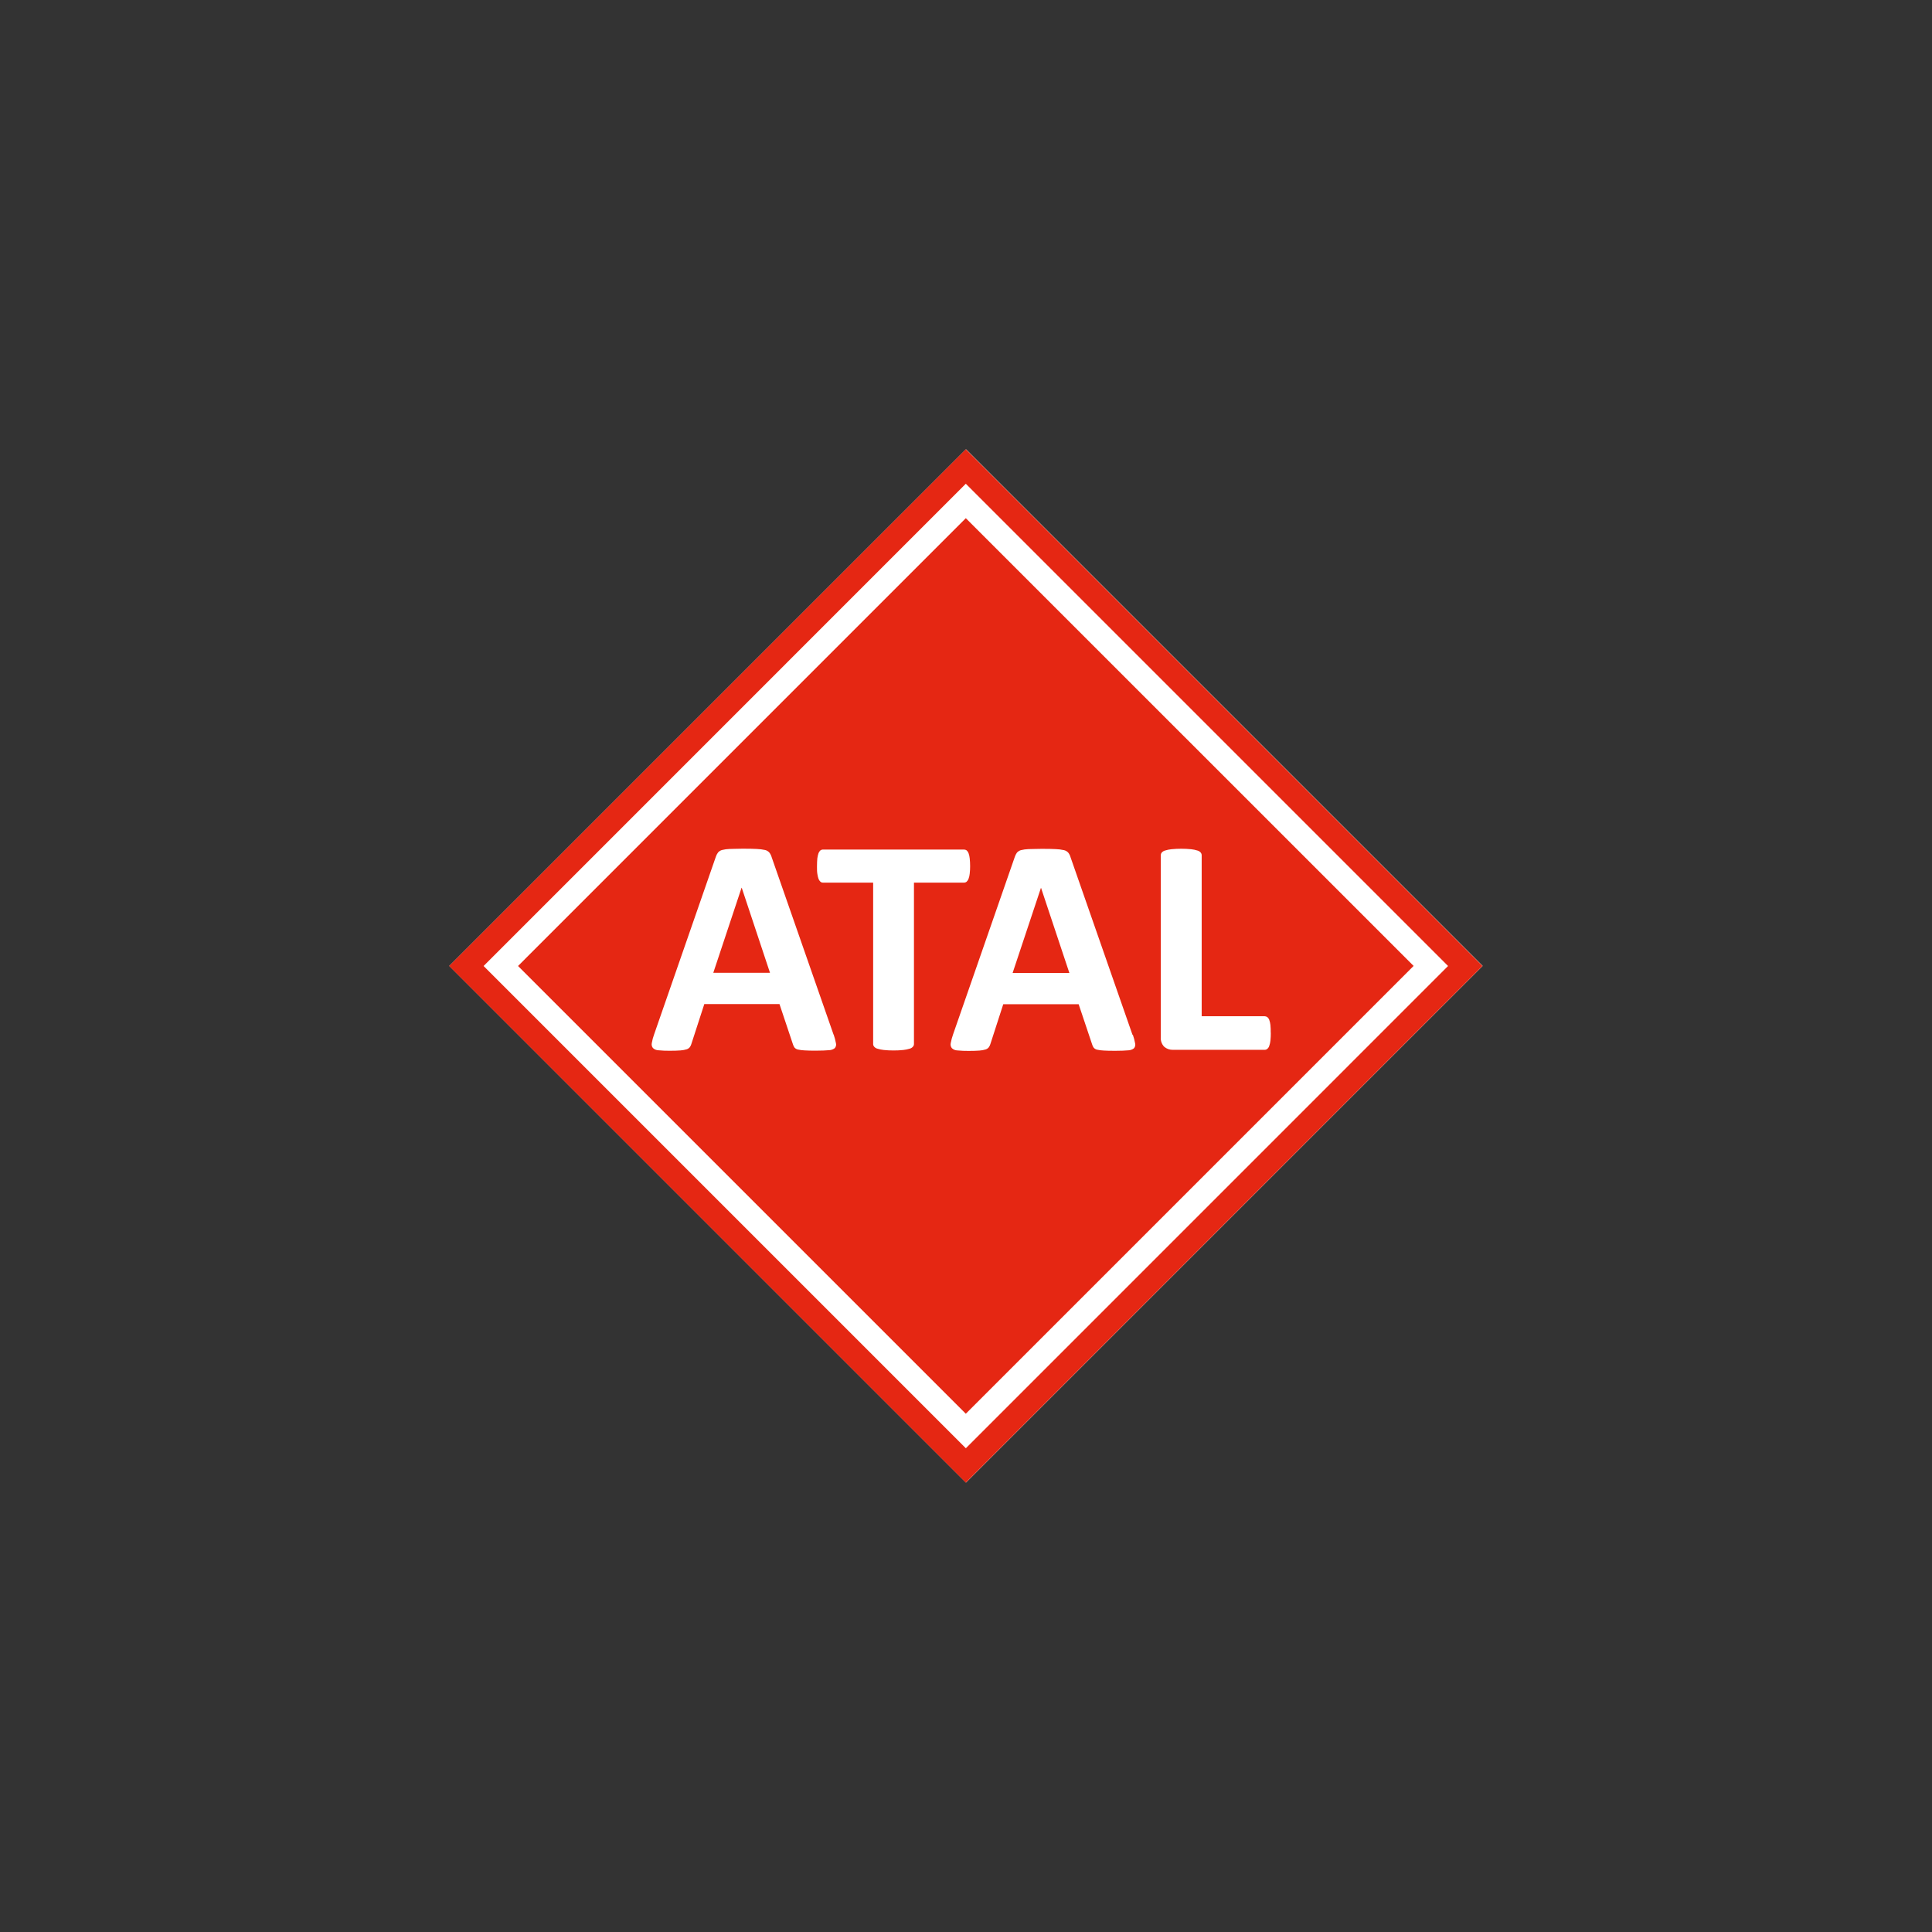
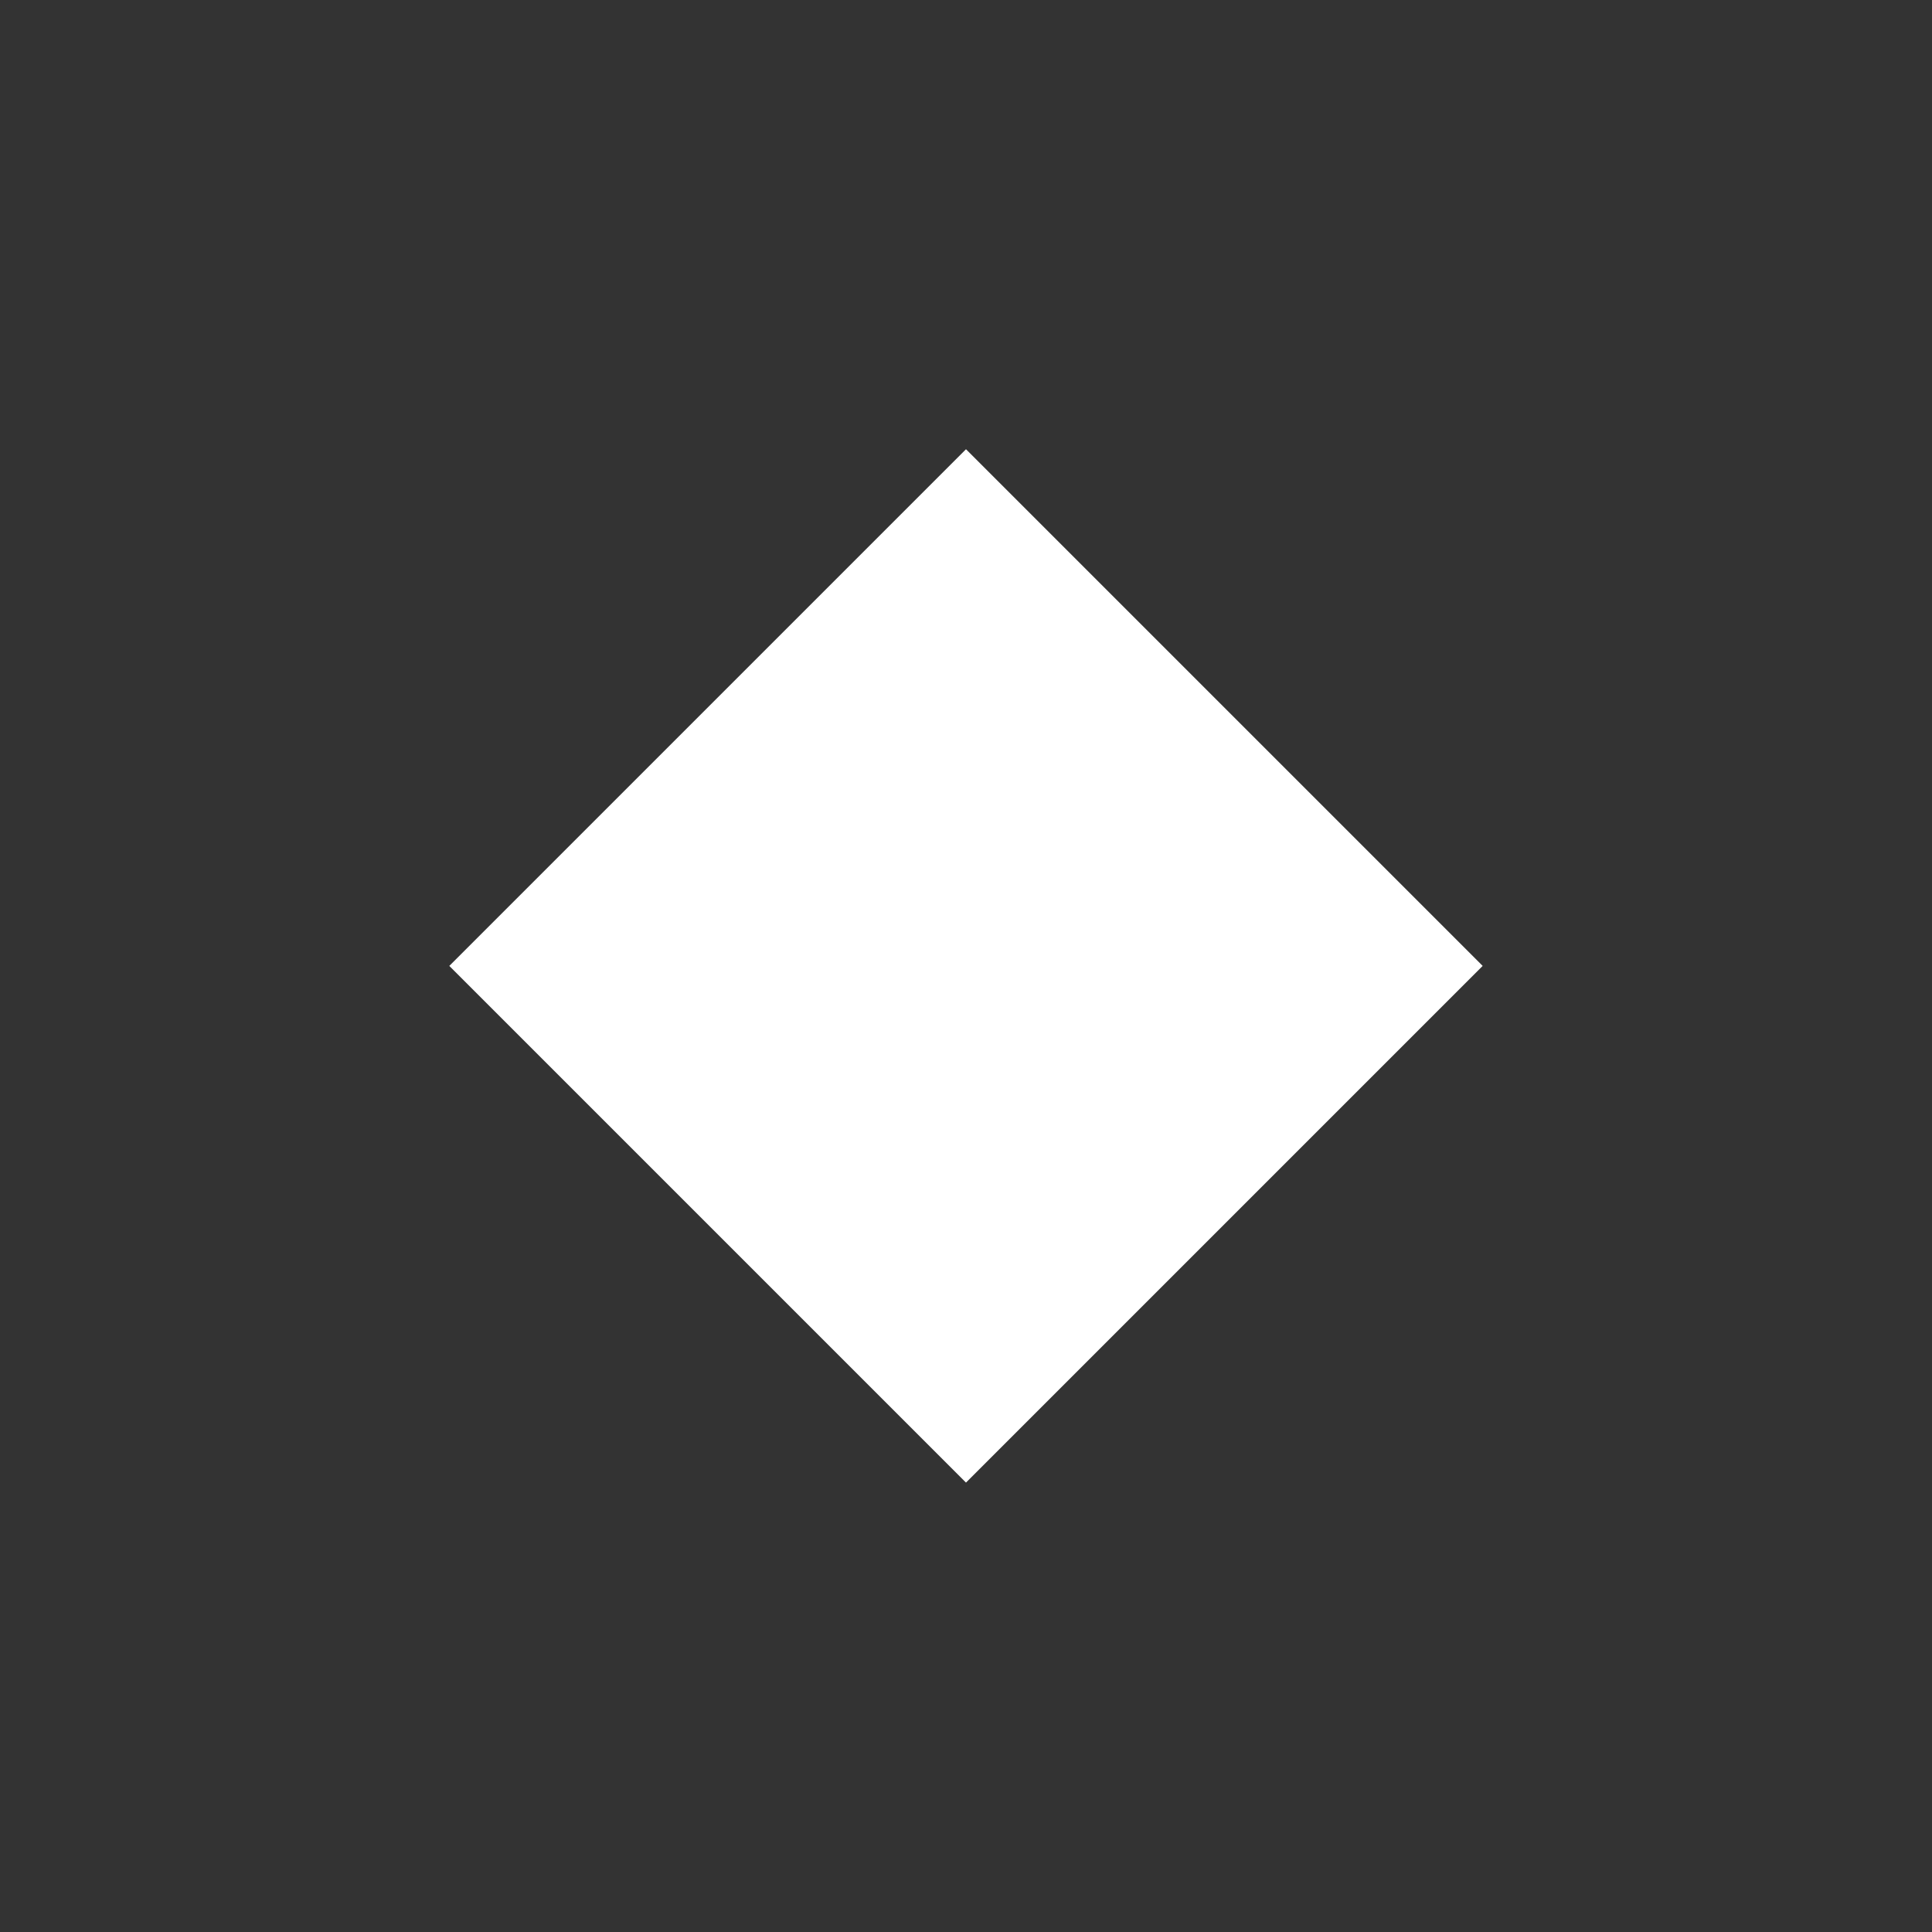
<svg xmlns="http://www.w3.org/2000/svg" width="172" height="172" viewBox="0 0 172 172" fill="none">
  <rect x="0" y="0" width="172" height="172" fill="#333333" stroke="none" />
  <g clip-path="url(#clip0_1801_5521)">
    <path d="M85.999 39.994L40 85.992L85.999 131.991L131.997 85.992L85.999 39.994Z" fill="white" />
-     <path fill-rule="evenodd" clip-rule="evenodd" d="M85.983 46.133L46.119 86L85.983 125.86L125.85 85.993L85.983 46.133ZM85.983 43.066L128.917 86L85.986 128.934L43.053 86L85.983 43.066ZM85.983 40L131.98 85.997L85.983 131.993L39.986 85.997L85.983 40Z" fill="#E52713" />
-     <path d="M74.218 92.103C74.306 92.358 74.375 92.62 74.424 92.886C74.442 92.962 74.442 93.041 74.422 93.117C74.402 93.192 74.364 93.262 74.311 93.32C74.156 93.435 73.968 93.497 73.774 93.496C73.514 93.519 73.164 93.536 72.711 93.536C72.258 93.536 71.881 93.536 71.618 93.513C71.417 93.504 71.217 93.478 71.021 93.433C70.908 93.406 70.805 93.344 70.728 93.256C70.669 93.166 70.623 93.069 70.591 92.966L69.395 89.39H62.702L61.572 92.873C61.542 92.991 61.494 93.103 61.429 93.206C61.356 93.302 61.256 93.374 61.142 93.413C60.959 93.469 60.77 93.504 60.579 93.516C60.332 93.536 60.012 93.546 59.619 93.546C59.285 93.55 58.951 93.535 58.619 93.503C58.435 93.499 58.258 93.427 58.126 93.299C58.076 93.237 58.042 93.165 58.026 93.087C58.009 93.01 58.01 92.93 58.029 92.853C58.074 92.59 58.143 92.333 58.236 92.083L63.728 76.277C63.772 76.141 63.837 76.013 63.922 75.897C64.016 75.79 64.138 75.713 64.275 75.674C64.493 75.619 64.717 75.588 64.942 75.581C65.225 75.581 65.608 75.557 66.068 75.557C66.608 75.557 67.041 75.558 67.368 75.581C67.619 75.588 67.869 75.62 68.115 75.674C68.264 75.708 68.399 75.79 68.498 75.907C68.591 76.031 68.66 76.171 68.701 76.321L74.211 92.113L74.218 92.103ZM66.035 79.037H66.018L63.502 86.607H68.551L66.035 79.037ZM86.367 77.117C86.368 76.883 86.356 76.65 86.33 76.417C86.316 76.26 86.281 76.106 86.227 75.957C86.193 75.861 86.134 75.775 86.057 75.707C85.99 75.659 85.909 75.633 85.827 75.634H73.268C73.185 75.632 73.104 75.658 73.038 75.707C72.963 75.777 72.904 75.862 72.868 75.957C72.818 76.107 72.784 76.261 72.764 76.417C72.748 76.611 72.734 76.844 72.734 77.117C72.734 77.391 72.734 77.611 72.764 77.784C72.784 77.938 72.819 78.09 72.868 78.237C72.905 78.334 72.963 78.422 73.038 78.494C73.101 78.55 73.183 78.58 73.268 78.577H77.734V92.939C77.732 93.029 77.764 93.116 77.824 93.183C77.901 93.273 78.005 93.336 78.121 93.363C78.301 93.418 78.486 93.456 78.674 93.476C78.964 93.507 79.256 93.521 79.547 93.519C79.839 93.522 80.13 93.507 80.421 93.476C80.61 93.457 80.798 93.418 80.981 93.363C81.095 93.334 81.198 93.271 81.277 93.183C81.336 93.115 81.368 93.029 81.367 92.939V78.577H85.827C85.911 78.577 85.992 78.548 86.057 78.494C86.134 78.424 86.192 78.335 86.227 78.237C86.281 78.091 86.316 77.939 86.33 77.784C86.356 77.563 86.368 77.34 86.367 77.117ZM100.852 92.116C100.943 92.371 101.012 92.633 101.059 92.9C101.077 92.975 101.076 93.055 101.056 93.13C101.037 93.206 100.999 93.275 100.946 93.333C100.791 93.449 100.603 93.511 100.409 93.51C100.152 93.533 99.799 93.549 99.349 93.549C98.899 93.549 98.516 93.549 98.253 93.526C98.052 93.518 97.852 93.491 97.656 93.446C97.543 93.419 97.442 93.357 97.366 93.269C97.304 93.181 97.258 93.083 97.229 92.98L96.029 89.403H89.317L88.19 92.886C88.16 93.005 88.111 93.118 88.043 93.219C87.971 93.316 87.871 93.388 87.757 93.426C87.574 93.484 87.385 93.518 87.193 93.529C86.949 93.549 86.629 93.559 86.234 93.559C85.9 93.563 85.566 93.549 85.234 93.516C85.049 93.513 84.873 93.44 84.74 93.313C84.691 93.251 84.657 93.178 84.639 93.101C84.622 93.024 84.623 92.943 84.64 92.866C84.689 92.605 84.758 92.347 84.847 92.096L90.343 76.291C90.387 76.155 90.451 76.027 90.533 75.911C90.627 75.805 90.75 75.727 90.886 75.687C91.105 75.633 91.328 75.601 91.553 75.594C91.836 75.594 92.22 75.571 92.683 75.571C93.223 75.571 93.656 75.571 93.98 75.594C94.231 75.601 94.481 75.632 94.726 75.687C94.877 75.722 95.012 75.803 95.113 75.921C95.206 76.044 95.274 76.184 95.313 76.334L100.822 92.126L100.852 92.116ZM92.67 79.05L90.15 86.62H95.203L92.683 79.05H92.67ZM113.135 91.95C113.137 92.182 113.126 92.415 113.102 92.646C113.086 92.804 113.051 92.96 112.998 93.109C112.968 93.215 112.906 93.309 112.822 93.379C112.756 93.435 112.671 93.465 112.585 93.463H104.419C104.139 93.471 103.867 93.376 103.652 93.196C103.54 93.082 103.454 92.945 103.401 92.794C103.347 92.643 103.327 92.482 103.342 92.323V76.141C103.342 76.05 103.374 75.963 103.432 75.894C103.512 75.808 103.615 75.746 103.729 75.718C103.911 75.66 104.099 75.622 104.289 75.604C104.872 75.546 105.459 75.546 106.042 75.604C106.229 75.623 106.413 75.661 106.592 75.718C106.707 75.744 106.811 75.806 106.889 75.894C106.948 75.963 106.981 76.05 106.982 76.141V90.473H112.585C112.67 90.474 112.752 90.5 112.822 90.55C112.903 90.614 112.964 90.701 112.998 90.8C113.051 90.946 113.086 91.098 113.102 91.253C113.124 91.48 113.133 91.708 113.128 91.936L113.135 91.95Z" fill="white" />
+     <path d="M74.218 92.103C74.306 92.358 74.375 92.62 74.424 92.886C74.442 92.962 74.442 93.041 74.422 93.117C74.402 93.192 74.364 93.262 74.311 93.32C74.156 93.435 73.968 93.497 73.774 93.496C72.258 93.536 71.881 93.536 71.618 93.513C71.417 93.504 71.217 93.478 71.021 93.433C70.908 93.406 70.805 93.344 70.728 93.256C70.669 93.166 70.623 93.069 70.591 92.966L69.395 89.39H62.702L61.572 92.873C61.542 92.991 61.494 93.103 61.429 93.206C61.356 93.302 61.256 93.374 61.142 93.413C60.959 93.469 60.77 93.504 60.579 93.516C60.332 93.536 60.012 93.546 59.619 93.546C59.285 93.55 58.951 93.535 58.619 93.503C58.435 93.499 58.258 93.427 58.126 93.299C58.076 93.237 58.042 93.165 58.026 93.087C58.009 93.01 58.01 92.93 58.029 92.853C58.074 92.59 58.143 92.333 58.236 92.083L63.728 76.277C63.772 76.141 63.837 76.013 63.922 75.897C64.016 75.79 64.138 75.713 64.275 75.674C64.493 75.619 64.717 75.588 64.942 75.581C65.225 75.581 65.608 75.557 66.068 75.557C66.608 75.557 67.041 75.558 67.368 75.581C67.619 75.588 67.869 75.62 68.115 75.674C68.264 75.708 68.399 75.79 68.498 75.907C68.591 76.031 68.66 76.171 68.701 76.321L74.211 92.113L74.218 92.103ZM66.035 79.037H66.018L63.502 86.607H68.551L66.035 79.037ZM86.367 77.117C86.368 76.883 86.356 76.65 86.33 76.417C86.316 76.26 86.281 76.106 86.227 75.957C86.193 75.861 86.134 75.775 86.057 75.707C85.99 75.659 85.909 75.633 85.827 75.634H73.268C73.185 75.632 73.104 75.658 73.038 75.707C72.963 75.777 72.904 75.862 72.868 75.957C72.818 76.107 72.784 76.261 72.764 76.417C72.748 76.611 72.734 76.844 72.734 77.117C72.734 77.391 72.734 77.611 72.764 77.784C72.784 77.938 72.819 78.09 72.868 78.237C72.905 78.334 72.963 78.422 73.038 78.494C73.101 78.55 73.183 78.58 73.268 78.577H77.734V92.939C77.732 93.029 77.764 93.116 77.824 93.183C77.901 93.273 78.005 93.336 78.121 93.363C78.301 93.418 78.486 93.456 78.674 93.476C78.964 93.507 79.256 93.521 79.547 93.519C79.839 93.522 80.13 93.507 80.421 93.476C80.61 93.457 80.798 93.418 80.981 93.363C81.095 93.334 81.198 93.271 81.277 93.183C81.336 93.115 81.368 93.029 81.367 92.939V78.577H85.827C85.911 78.577 85.992 78.548 86.057 78.494C86.134 78.424 86.192 78.335 86.227 78.237C86.281 78.091 86.316 77.939 86.33 77.784C86.356 77.563 86.368 77.34 86.367 77.117ZM100.852 92.116C100.943 92.371 101.012 92.633 101.059 92.9C101.077 92.975 101.076 93.055 101.056 93.13C101.037 93.206 100.999 93.275 100.946 93.333C100.791 93.449 100.603 93.511 100.409 93.51C100.152 93.533 99.799 93.549 99.349 93.549C98.899 93.549 98.516 93.549 98.253 93.526C98.052 93.518 97.852 93.491 97.656 93.446C97.543 93.419 97.442 93.357 97.366 93.269C97.304 93.181 97.258 93.083 97.229 92.98L96.029 89.403H89.317L88.19 92.886C88.16 93.005 88.111 93.118 88.043 93.219C87.971 93.316 87.871 93.388 87.757 93.426C87.574 93.484 87.385 93.518 87.193 93.529C86.949 93.549 86.629 93.559 86.234 93.559C85.9 93.563 85.566 93.549 85.234 93.516C85.049 93.513 84.873 93.44 84.74 93.313C84.691 93.251 84.657 93.178 84.639 93.101C84.622 93.024 84.623 92.943 84.64 92.866C84.689 92.605 84.758 92.347 84.847 92.096L90.343 76.291C90.387 76.155 90.451 76.027 90.533 75.911C90.627 75.805 90.75 75.727 90.886 75.687C91.105 75.633 91.328 75.601 91.553 75.594C91.836 75.594 92.22 75.571 92.683 75.571C93.223 75.571 93.656 75.571 93.98 75.594C94.231 75.601 94.481 75.632 94.726 75.687C94.877 75.722 95.012 75.803 95.113 75.921C95.206 76.044 95.274 76.184 95.313 76.334L100.822 92.126L100.852 92.116ZM92.67 79.05L90.15 86.62H95.203L92.683 79.05H92.67ZM113.135 91.95C113.137 92.182 113.126 92.415 113.102 92.646C113.086 92.804 113.051 92.96 112.998 93.109C112.968 93.215 112.906 93.309 112.822 93.379C112.756 93.435 112.671 93.465 112.585 93.463H104.419C104.139 93.471 103.867 93.376 103.652 93.196C103.54 93.082 103.454 92.945 103.401 92.794C103.347 92.643 103.327 92.482 103.342 92.323V76.141C103.342 76.05 103.374 75.963 103.432 75.894C103.512 75.808 103.615 75.746 103.729 75.718C103.911 75.66 104.099 75.622 104.289 75.604C104.872 75.546 105.459 75.546 106.042 75.604C106.229 75.623 106.413 75.661 106.592 75.718C106.707 75.744 106.811 75.806 106.889 75.894C106.948 75.963 106.981 76.05 106.982 76.141V90.473H112.585C112.67 90.474 112.752 90.5 112.822 90.55C112.903 90.614 112.964 90.701 112.998 90.8C113.051 90.946 113.086 91.098 113.102 91.253C113.124 91.48 113.133 91.708 113.128 91.936L113.135 91.95Z" fill="white" />
  </g>
  <defs>
    <clipPath id="clip0_1801_5521">
      <rect width="92" height="92" fill="white" transform="translate(40 40)" />
    </clipPath>
  </defs>
</svg>